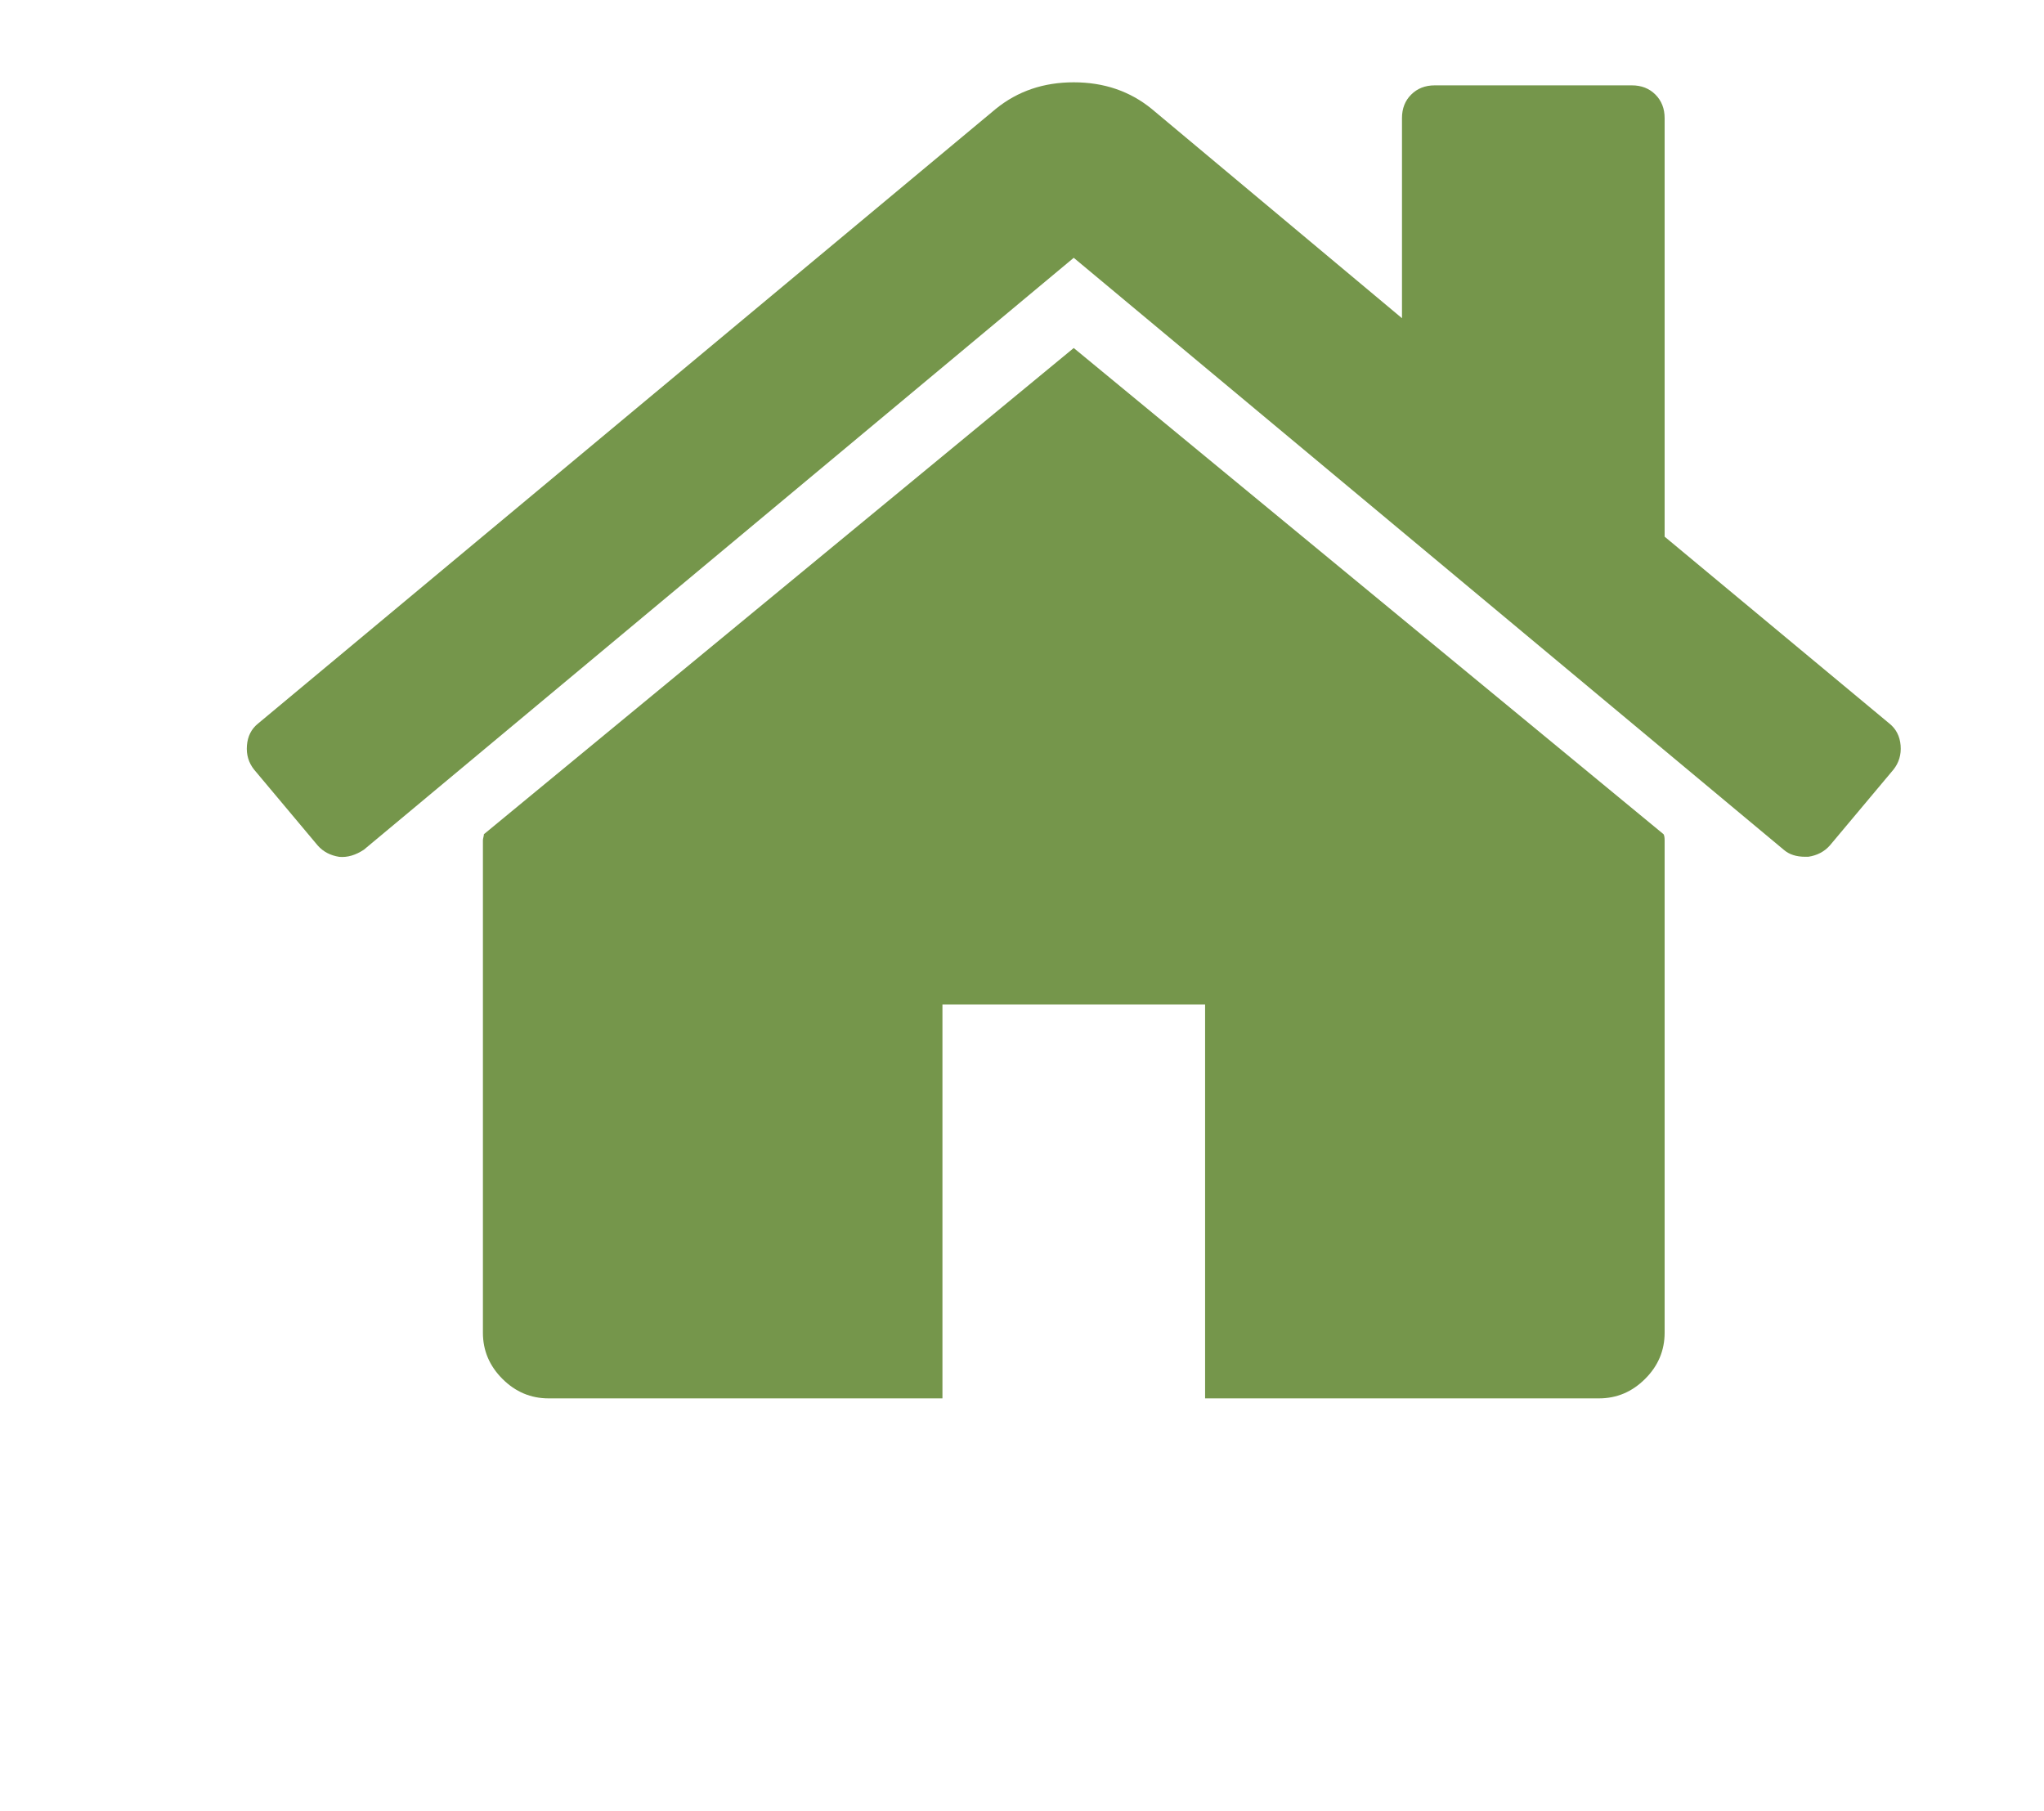
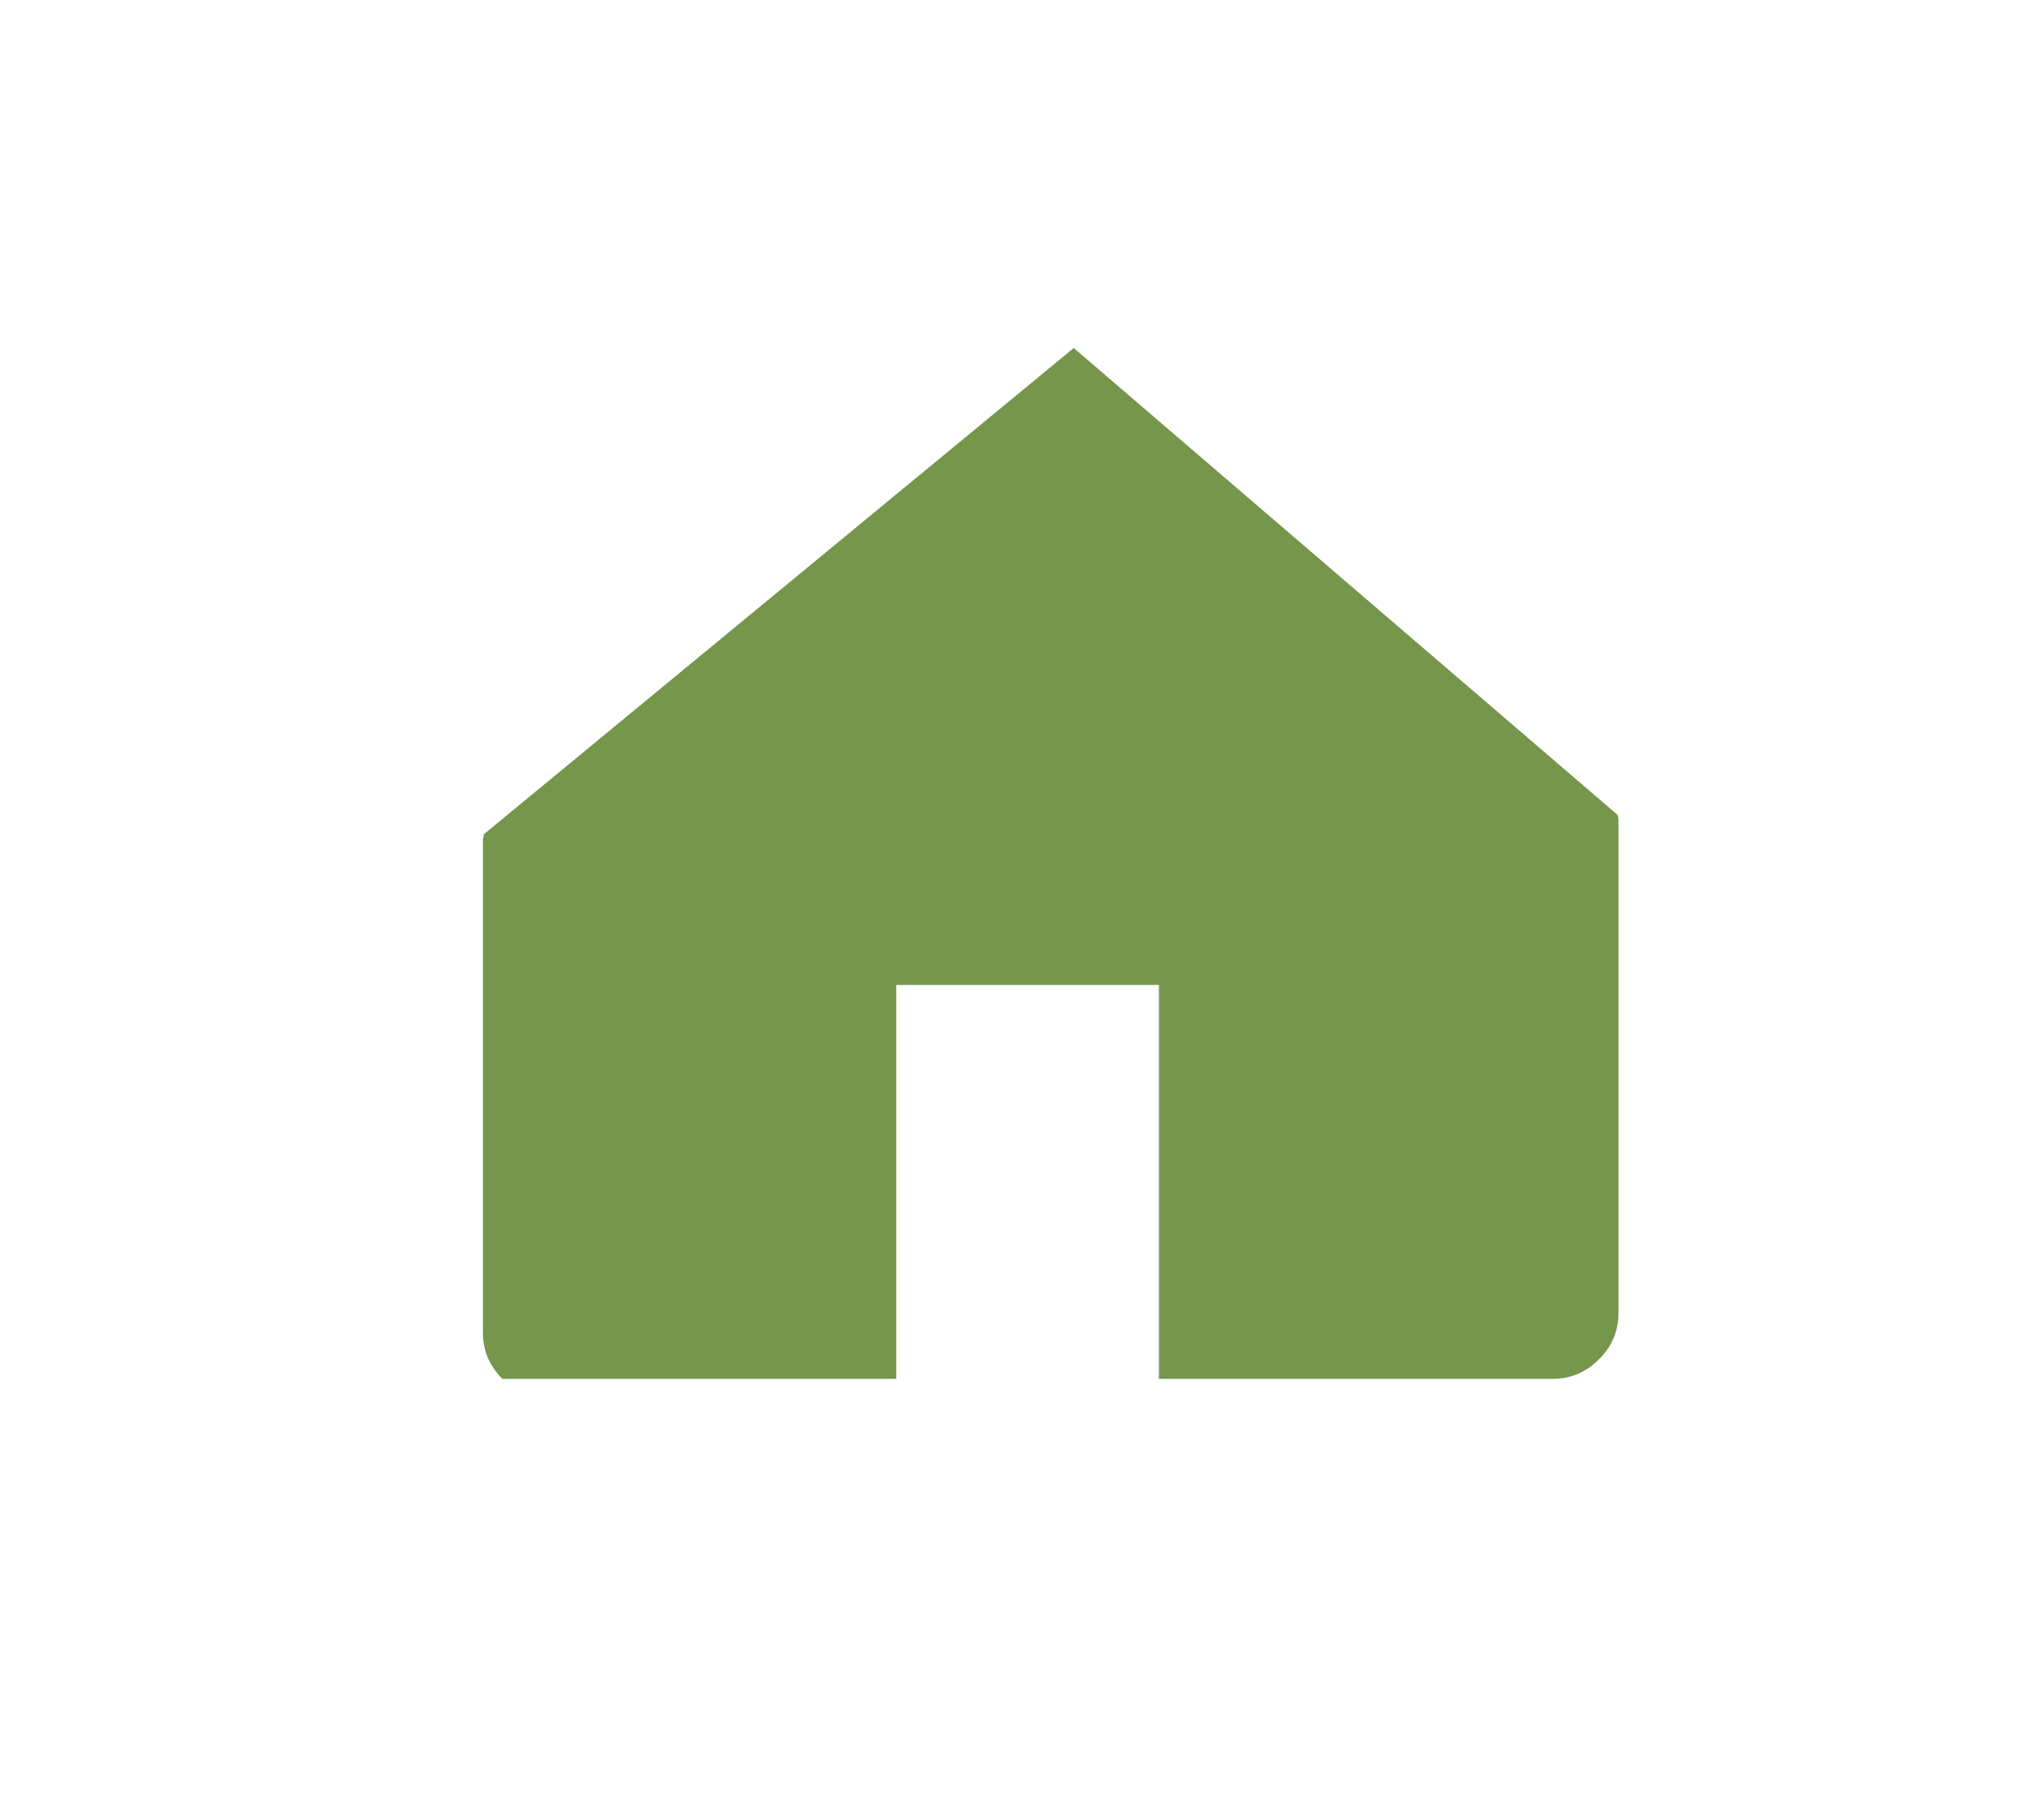
<svg xmlns="http://www.w3.org/2000/svg" version="1.1" id="Capa_1" x="0px" y="0px" width="24.833px" height="22px" viewBox="0 439.167 24.833 22" enable-background="new 0 439.167 24.833 22" xml:space="preserve">
  <g>
    <g>
      <g>
-         <path fill="#75964B" d="M13.045,443.395l-7.166,5.907c0,0.008-0.002,0.021-0.006,0.037c-0.004,0.017-0.006,0.028-0.006,0.037     v5.982c0,0.216,0.079,0.403,0.237,0.561c0.158,0.158,0.345,0.237,0.561,0.237h4.785v-4.786h3.191v4.786h4.785     c0.216,0,0.403-0.079,0.561-0.237c0.158-0.157,0.237-0.345,0.237-0.561v-5.982c0-0.033-0.004-0.059-0.013-0.074L13.045,443.395z" />
-         <path fill="#75964B" d="M22.953,447.956l-2.729-2.269v-5.085c0-0.116-0.038-0.212-0.112-0.286     c-0.075-0.075-0.17-0.112-0.287-0.112h-2.393c-0.117,0-0.212,0.037-0.287,0.112c-0.075,0.074-0.112,0.17-0.112,0.286v2.431     l-3.041-2.543c-0.265-0.216-0.581-0.323-0.947-0.323s-0.681,0.107-0.947,0.323l-8.961,7.466     c-0.083,0.066-0.128,0.155-0.137,0.268s0.021,0.21,0.087,0.293l0.773,0.922c0.066,0.075,0.153,0.121,0.262,0.138     c0.1,0.009,0.199-0.021,0.299-0.087l8.624-7.191l8.625,7.191c0.066,0.058,0.153,0.086,0.261,0.086h0.038     c0.108-0.016,0.195-0.062,0.262-0.137l0.773-0.922c0.066-0.083,0.096-0.181,0.087-0.293S23.036,448.022,22.953,447.956z" />
+         <path fill="#75964B" d="M13.045,443.395l-7.166,5.907c0,0.008-0.002,0.021-0.006,0.037c-0.004,0.017-0.006,0.028-0.006,0.037     v5.982c0,0.216,0.079,0.403,0.237,0.561h4.785v-4.786h3.191v4.786h4.785     c0.216,0,0.403-0.079,0.561-0.237c0.158-0.157,0.237-0.345,0.237-0.561v-5.982c0-0.033-0.004-0.059-0.013-0.074L13.045,443.395z" />
      </g>
    </g>
  </g>
</svg>